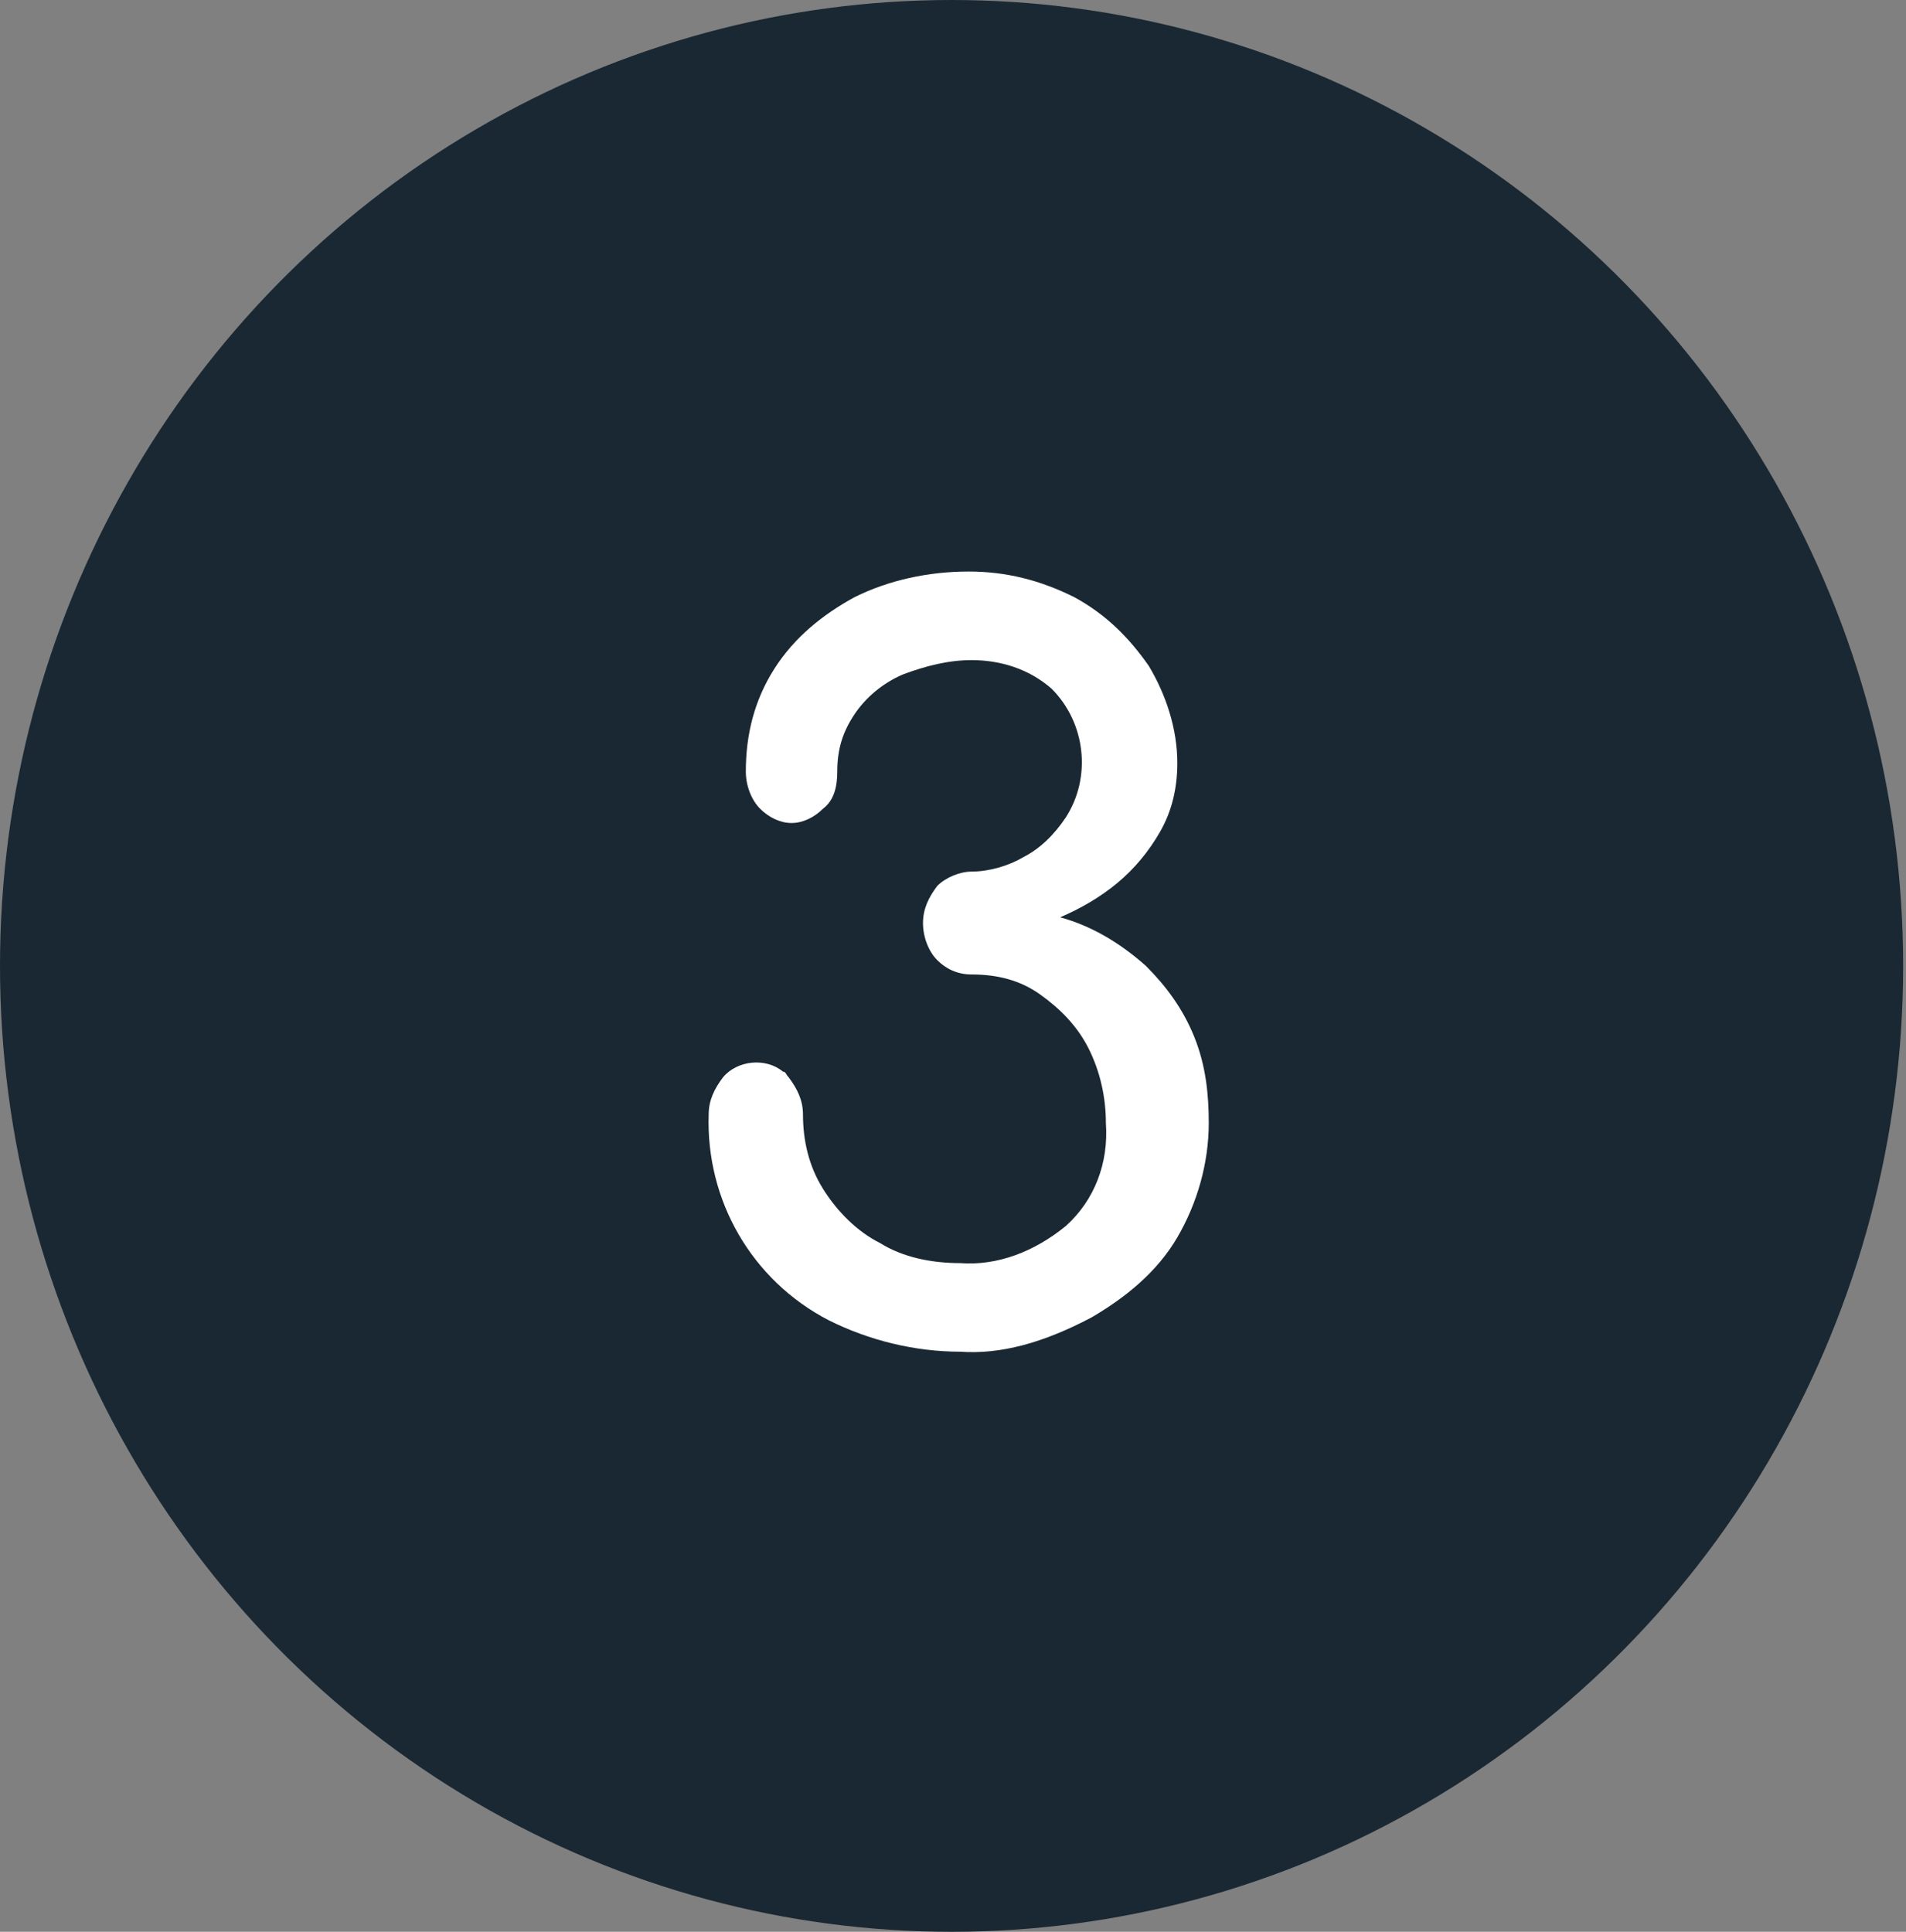
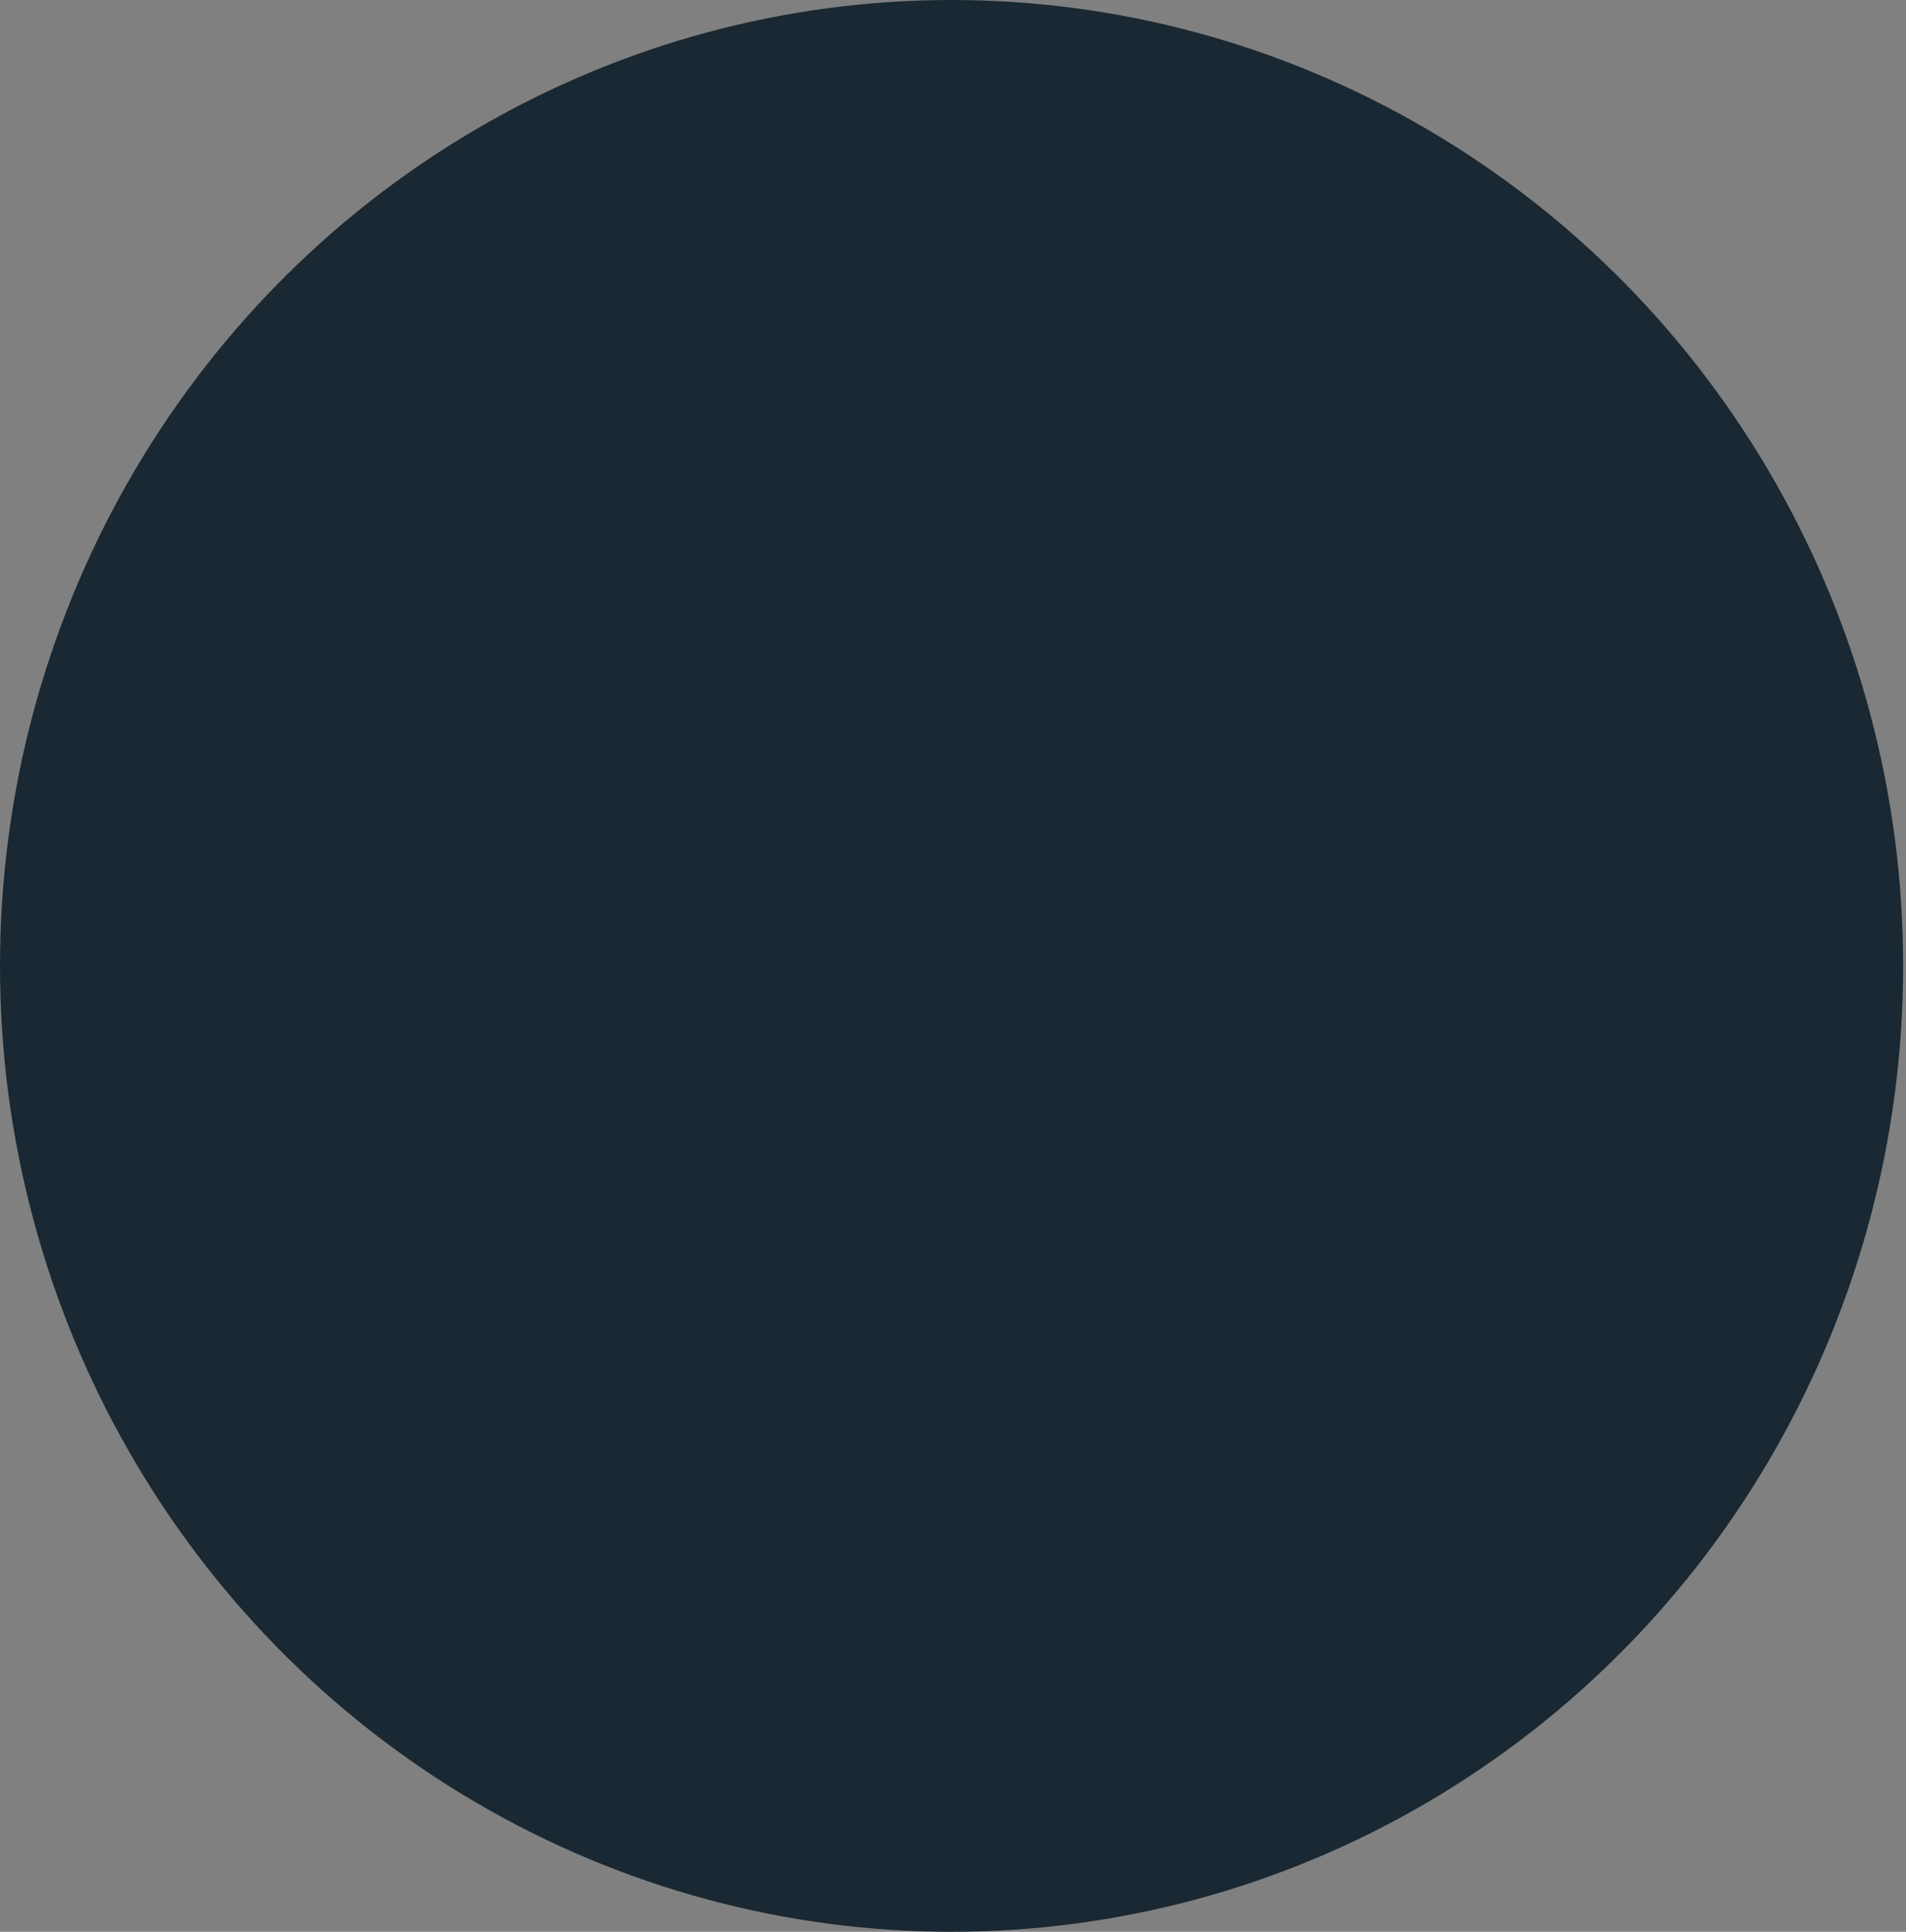
<svg xmlns="http://www.w3.org/2000/svg" id="Layer_1" viewBox="0 0 66.7 67.6" style="enable-background:new 0 0 66.7 67.6;">
  <rect x="0" y="0" width="66.7" height="67.6" fill="#808080" stroke="none" />
  <style>.st0{fill:#192832;}
.st1{fill:#FFFFFF;}</style>
  <ellipse class="st0" cx="33.3" cy="33.8" rx="33.3" ry="33.8" />
-   <path class="st1" d="M33.6 47.3c-1.6.0-3.2-.4-4.6-1.1-2.7-1.4-4.3-4.2-4.2-7.2.0-.5.2-.9.5-1.3.5-.6 1.5-.7 2.1-.2.1.0.1.1.2.2.3.4.5.8.5 1.3.0.9.2 1.8.7 2.6.5.8 1.2 1.5 2 1.9.8.5 1.8.7 2.8.7 1.3.1 2.6-.4 3.7-1.3 1-.9 1.5-2.2 1.4-3.6.0-.9-.2-1.8-.6-2.6-.4-.8-1-1.4-1.7-1.9s-1.5-.7-2.4-.7c-.5.0-.9-.2-1.2-.5-.3-.3-.5-.8-.5-1.3s.2-.9.5-1.3c.3-.3.8-.5 1.2-.5.6.0 1.3-.2 1.8-.5.6-.3 1.1-.8 1.5-1.4.9-1.4.7-3.3-.5-4.5-.8-.7-1.8-1-2.8-1-.8.0-1.6.2-2.4.5-.7.3-1.3.8-1.7 1.4-.4.6-.6 1.2-.6 2 0 .5-.1 1-.5 1.3-.3.3-.7.5-1.1.5-.4.0-.8-.2-1.1-.5s-.5-.8-.5-1.3c0-1.3.3-2.5 1-3.6s1.7-1.9 2.8-2.5c1.2-.6 2.6-.9 4-.9 1.3.0 2.5.3 3.7.9 1.1.6 1.9 1.4 2.6 2.4.6 1 1 2.2 1 3.4.0.9-.2 1.7-.6 2.4s-.9 1.3-1.5 1.8-1.3.9-2 1.2c1.1.3 2.1.9 3 1.7.7.7 1.3 1.5 1.7 2.5.4 1 .5 2 .5 3 0 1.4-.4 2.8-1.1 4s-1.8 2.1-3 2.8C36.5 47 35 47.4 33.6 47.3z" />
</svg>